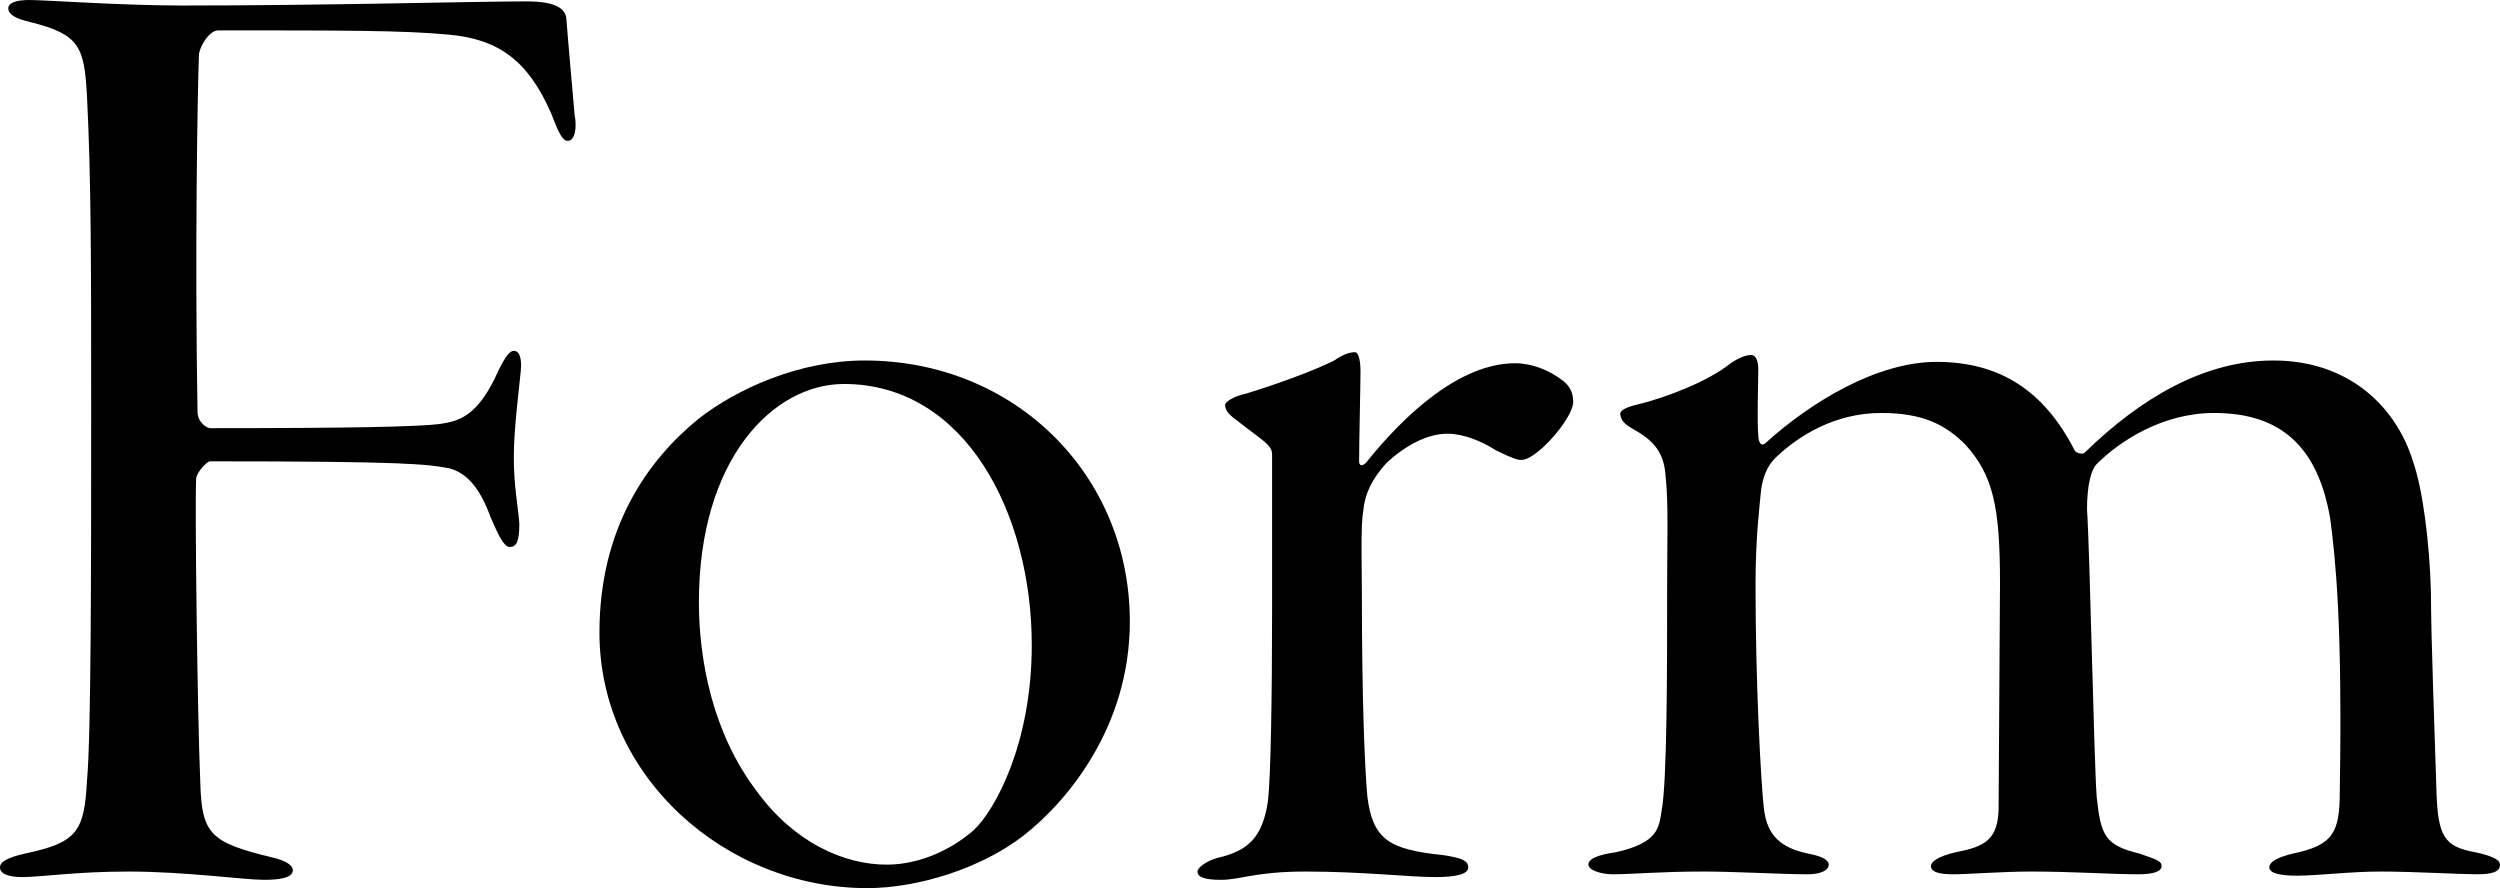
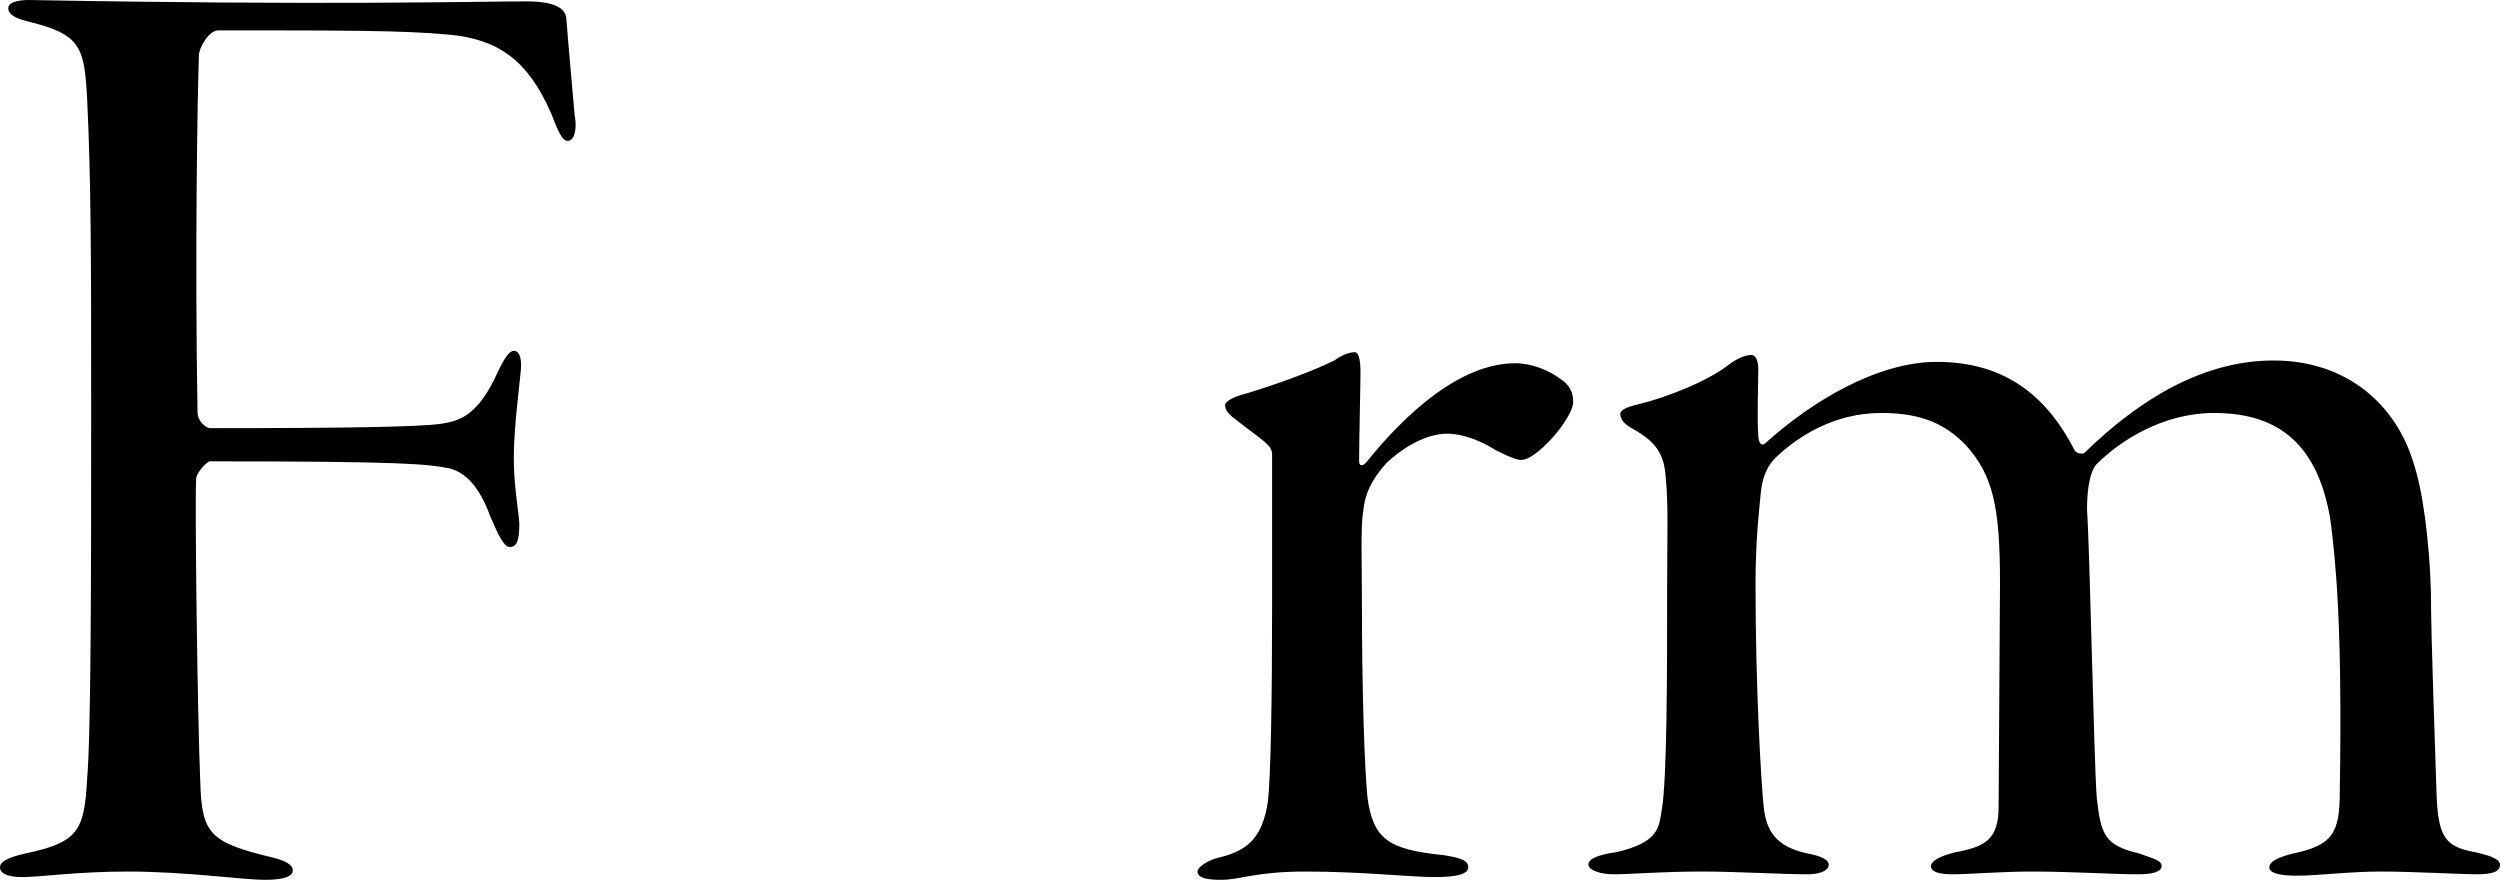
<svg xmlns="http://www.w3.org/2000/svg" id="b" data-name="レイヤー 2" viewBox="0 0 181 64.3">
  <g id="c" data-name="レイヤー 1">
    <g>
-       <path d="M2.1,0c1.2,0,6.7.4,11.1.4C23.8.4,34.3.1,38.1.1c2.1,0,2.8.5,2.9,1.2.1,1.4.5,5.8.6,7,.2,1,0,1.9-.5,1.9-.4,0-.7-.7-1.2-2-1.7-3.9-3.9-5.4-7.5-5.7-3.2-.3-7.5-.3-16.6-.3-.7,0-1.4,1.3-1.4,1.8-.1,2.8-.3,14.3-.1,25.8,0,.8.7,1.2.9,1.2,10.2,0,15-.1,16.6-.3,1.4-.2,2.8-.5,4.3-3.9.5-1,.8-1.4,1.1-1.4.4,0,.6.5.5,1.5-.1,1.1-.5,4.1-.5,6.2s.3,3.5.4,4.8c0,1.3-.2,1.7-.7,1.7-.4,0-.8-.8-1.4-2.2-.8-2.2-1.8-3.2-3-3.5-1.6-.3-3.2-.5-17.3-.5-.2,0-1,.8-1,1.3-.1,1.8.1,17.4.3,21.9.1,3.8.7,4.4,5.3,5.5.8.2,1.4.5,1.4.9,0,.6-1.1.7-2.1.7-1.4,0-5.7-.6-9.8-.6-3.8,0-6.3.4-7.7.4-.9,0-1.6-.2-1.6-.7,0-.4.5-.7,1.8-1,3.8-.8,4.3-1.6,4.5-5.3.3-3.3.3-15.7.3-26.7s0-16.7-.3-22.8c-.2-3.6-.5-4.5-4.1-5.4-.9-.2-1.6-.5-1.6-1,0-.4.6-.6,1.5-.6Z" />
-       <path d="M81.8,45c0,7.6-4.5,13-7.7,15.5-3.1,2.4-7.7,3.8-11.3,3.8-10.3,0-19.4-8.1-19.4-18.5,0-7.6,3.5-12.5,7.2-15.5,2.7-2.1,7.2-4.2,12-4.2,10.9,0,19.2,8.3,19.2,18.9ZM50.6,43.6c0,4.2,1,9.5,4.2,13.7,2.7,3.7,6.3,5.3,9.4,5.3,2.4,0,4.7-1.1,6.3-2.5,1.5-1.4,4.2-6.2,4.2-13.4,0-9.5-4.8-18.9-13.6-18.9-5.1,0-10.5,5.4-10.5,15.8Z" />
+       <path d="M2.1,0C23.8.4,34.3.1,38.1.1c2.1,0,2.8.5,2.9,1.2.1,1.4.5,5.8.6,7,.2,1,0,1.9-.5,1.9-.4,0-.7-.7-1.2-2-1.7-3.9-3.9-5.4-7.5-5.7-3.2-.3-7.5-.3-16.6-.3-.7,0-1.4,1.3-1.4,1.8-.1,2.8-.3,14.3-.1,25.8,0,.8.7,1.2.9,1.2,10.2,0,15-.1,16.6-.3,1.4-.2,2.8-.5,4.3-3.9.5-1,.8-1.4,1.1-1.4.4,0,.6.5.5,1.5-.1,1.1-.5,4.1-.5,6.2s.3,3.5.4,4.8c0,1.3-.2,1.7-.7,1.7-.4,0-.8-.8-1.4-2.2-.8-2.2-1.8-3.2-3-3.5-1.6-.3-3.2-.5-17.3-.5-.2,0-1,.8-1,1.3-.1,1.8.1,17.4.3,21.9.1,3.8.7,4.4,5.3,5.5.8.2,1.4.5,1.4.9,0,.6-1.1.7-2.1.7-1.4,0-5.7-.6-9.8-.6-3.8,0-6.3.4-7.7.4-.9,0-1.6-.2-1.6-.7,0-.4.5-.7,1.8-1,3.8-.8,4.3-1.6,4.5-5.3.3-3.3.3-15.7.3-26.7s0-16.7-.3-22.8c-.2-3.6-.5-4.5-4.1-5.4-.9-.2-1.6-.5-1.6-1,0-.4.6-.6,1.5-.6Z" />
      <path d="M100.4,33.5c-1.1,1.2-1.6,2.3-1.7,3.5-.2,1.1-.1,4-.1,6,0,7.4.2,12.6.4,14.7.4,3.1,1.6,3.8,5.4,4.2,1.4.2,1.9.4,1.9.9s-.9.7-2.4.7c-1.9,0-5.2-.4-9.4-.4-3.6,0-4.7.6-6.1.6-1.2,0-1.7-.2-1.7-.6,0-.3.7-.8,1.5-1,2.1-.5,3.2-1.4,3.6-4.1.2-1.7.3-7.4.3-14v-11.1c0-.7-.7-1-2.6-2.5-.7-.5-.8-.8-.8-1.1,0-.2.6-.6,1.5-.8,2-.6,4.8-1.6,6.4-2.4.7-.5,1.2-.6,1.5-.6.2,0,.4.4.4,1.4,0,1.1-.1,4.9-.1,6.5,0,.3.2.4.5.1,2.8-3.5,6.8-7.2,10.8-7.2,1.2,0,2.5.5,3.5,1.3.5.4.7.9.7,1.5,0,.7-1,2.2-2.2,3.3-.9.8-1.3.9-1.6.9-.2,0-.6-.1-1.8-.7-1.1-.7-2.4-1.2-3.5-1.2-1.5,0-3.1.9-4.4,2.1Z" />
      <path d="M118.5,29.3c2.1-.5,5.2-1.7,6.8-3,.6-.4,1.1-.6,1.5-.6.3,0,.5.4.5,1,0,1.1-.1,3.7,0,4.8,0,.3.1.9.5.6,3.3-3,8.1-5.9,12.4-5.9,4.6,0,7.8,2.1,10,6.4.1.2.5.3.7.2,4.1-4,8.7-6.7,13.7-6.7,5.5,0,8.9,3.4,10.1,7.3.7,2,1.2,5.8,1.3,9.5,0,3.3.3,10.9.4,14.4.1,3.3.6,4,2.8,4.4,1.4.3,1.8.6,1.8.9,0,.5-.5.7-1.7.7-1.1,0-4.6-.2-6.9-.2s-4.6.3-6.1.3c-1.3,0-2-.2-2-.6,0-.5.9-.8,1.7-1,2.9-.6,3.4-1.5,3.4-4.5.2-12-.3-16.8-.7-19.8-.9-5.1-3.5-7.6-8.4-7.6-3.7,0-6.8,2-8.5,3.7-.4.4-.7,1.5-.7,3.3.2,2.8.5,18.1.7,20.8.3,2.8.6,3.5,3.1,4.1,1.1.4,1.6.5,1.6.9s-.6.6-1.7.6c-1.8,0-4.8-.2-7.7-.2-2.2,0-4.6.2-5.7.2s-1.6-.2-1.6-.6c0-.3.5-.7,1.8-1,2.1-.4,3.1-.9,3.1-3.3l.1-16.2c0-5.5-.5-7.8-2.5-10-1.4-1.4-3-2.3-6.1-2.3-3.4,0-6,1.7-7.5,3.1-.9.8-1.1,1.8-1.2,2.5-.1,1.1-.4,3.4-.4,6.8,0,7.4.4,14.4.6,16.2.2,1.6.8,2.8,3.2,3.3,1.1.2,1.5.5,1.5.8,0,.5-.8.7-1.5.7-1.9,0-5.2-.2-7.6-.2-3.1,0-5.2.2-6.5.2-.9,0-1.8-.3-1.8-.7s.6-.7,2-.9c3.1-.7,3.1-1.8,3.3-3,.4-2.1.4-10.2.4-16,0-3.7.1-6.2-.1-8.1-.1-1.7-.7-2.6-2.3-3.5-.7-.4-.9-.6-1-1.1,0-.3.4-.5,1.2-.7Z" />
    </g>
  </g>
</svg>